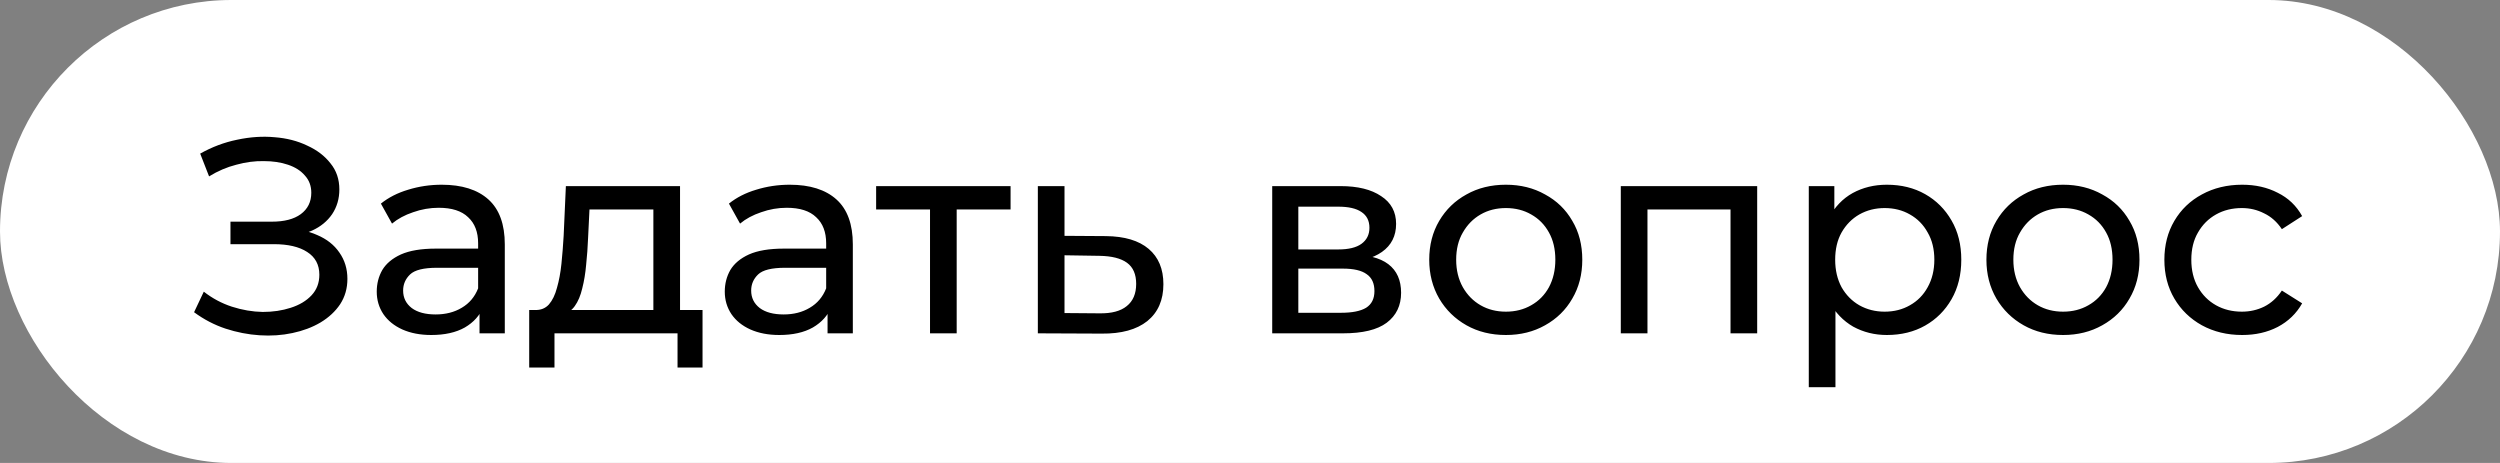
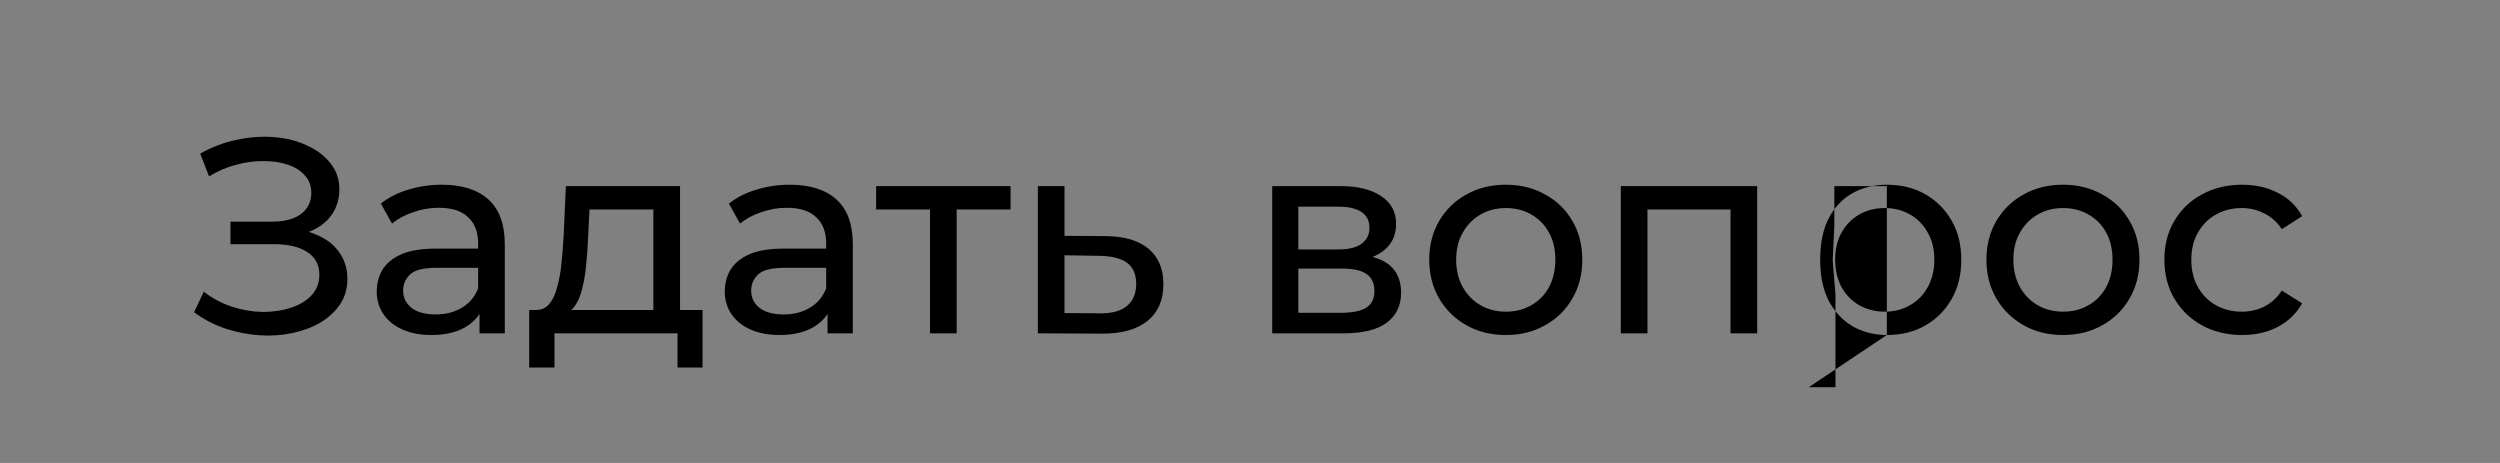
<svg xmlns="http://www.w3.org/2000/svg" width="270" height="50" viewBox="0 0 270 50" fill="none">
  <rect x="0" y="0" width="270" height="50" fill="#808080" stroke="none" />
-   <rect width="270" height="50" rx="25" fill="white" />
-   <path d="M20.96 33.72L22.01 31.5C22.93 32.22 23.94 32.76 25.04 33.12C26.16 33.48 27.27 33.67 28.37 33.69C29.47 33.69 30.48 33.54 31.4 33.24C32.34 32.94 33.09 32.49 33.65 31.89C34.21 31.29 34.49 30.55 34.49 29.67C34.49 28.59 34.05 27.77 33.17 27.21C32.31 26.65 31.11 26.37 29.57 26.37H24.89V23.94H29.36C30.7 23.94 31.74 23.67 32.48 23.13C33.24 22.57 33.62 21.8 33.62 20.82C33.62 20.08 33.39 19.46 32.93 18.96C32.49 18.44 31.88 18.05 31.1 17.79C30.34 17.53 29.47 17.4 28.49 17.4C27.53 17.38 26.54 17.51 25.52 17.79C24.5 18.05 23.52 18.47 22.58 19.05L21.62 16.59C22.9 15.87 24.23 15.37 25.61 15.09C27.01 14.79 28.36 14.7 29.66 14.82C30.96 14.92 32.13 15.22 33.17 15.72C34.23 16.2 35.07 16.84 35.69 17.64C36.33 18.42 36.65 19.36 36.65 20.46C36.65 21.46 36.39 22.35 35.87 23.13C35.35 23.89 34.63 24.48 33.71 24.9C32.79 25.3 31.72 25.5 30.5 25.5L30.62 24.69C32.02 24.69 33.23 24.92 34.25 25.38C35.29 25.82 36.09 26.45 36.65 27.27C37.23 28.09 37.52 29.04 37.52 30.12C37.52 31.14 37.26 32.05 36.74 32.85C36.22 33.63 35.51 34.29 34.61 34.83C33.73 35.35 32.72 35.73 31.58 35.97C30.46 36.21 29.28 36.29 28.04 36.21C26.8 36.13 25.57 35.89 24.35 35.49C23.15 35.09 22.02 34.5 20.96 33.72ZM51.788 36V32.64L51.638 32.01V26.28C51.638 25.06 51.278 24.12 50.558 23.46C49.858 22.78 48.798 22.44 47.378 22.44C46.438 22.44 45.518 22.6 44.618 22.92C43.718 23.22 42.958 23.63 42.338 24.15L41.138 21.99C41.958 21.33 42.938 20.83 44.078 20.49C45.238 20.13 46.448 19.95 47.708 19.95C49.888 19.95 51.568 20.48 52.748 21.54C53.928 22.6 54.518 24.22 54.518 26.4V36H51.788ZM46.568 36.18C45.388 36.18 44.348 35.98 43.448 35.58C42.568 35.18 41.888 34.63 41.408 33.93C40.928 33.21 40.688 32.4 40.688 31.5C40.688 30.64 40.888 29.86 41.288 29.16C41.708 28.46 42.378 27.9 43.298 27.48C44.238 27.06 45.498 26.85 47.078 26.85H52.118V28.92H47.198C45.758 28.92 44.788 29.16 44.288 29.64C43.788 30.12 43.538 30.7 43.538 31.38C43.538 32.16 43.848 32.79 44.468 33.27C45.088 33.73 45.948 33.96 47.048 33.96C48.128 33.96 49.068 33.72 49.868 33.24C50.688 32.76 51.278 32.06 51.638 31.14L52.208 33.12C51.828 34.06 51.158 34.81 50.198 35.37C49.238 35.91 48.028 36.18 46.568 36.18ZM70.564 34.65V22.62H63.664L63.514 25.68C63.474 26.68 63.404 27.65 63.304 28.59C63.224 29.51 63.084 30.36 62.884 31.14C62.704 31.92 62.434 32.56 62.074 33.06C61.714 33.56 61.234 33.87 60.634 33.99L57.784 33.48C58.404 33.5 58.904 33.3 59.284 32.88C59.664 32.44 59.954 31.84 60.154 31.08C60.374 30.32 60.534 29.46 60.634 28.5C60.734 27.52 60.814 26.51 60.874 25.47L61.114 20.1H73.444V34.65H70.564ZM57.154 39.69V33.48H75.874V39.69H73.174V36H59.884V39.69H57.154ZM89.376 36V32.64L89.226 32.01V26.28C89.226 25.06 88.866 24.12 88.146 23.46C87.446 22.78 86.386 22.44 84.966 22.44C84.026 22.44 83.106 22.6 82.206 22.92C81.306 23.22 80.546 23.63 79.926 24.15L78.726 21.99C79.546 21.33 80.526 20.83 81.666 20.49C82.826 20.13 84.036 19.95 85.296 19.95C87.476 19.95 89.156 20.48 90.336 21.54C91.516 22.6 92.106 24.22 92.106 26.4V36H89.376ZM84.156 36.18C82.976 36.18 81.936 35.98 81.036 35.58C80.156 35.18 79.476 34.63 78.996 33.93C78.516 33.21 78.276 32.4 78.276 31.5C78.276 30.64 78.476 29.86 78.876 29.16C79.296 28.46 79.966 27.9 80.886 27.48C81.826 27.06 83.086 26.85 84.666 26.85H89.706V28.92H84.786C83.346 28.92 82.376 29.16 81.876 29.64C81.376 30.12 81.126 30.7 81.126 31.38C81.126 32.16 81.436 32.79 82.056 33.27C82.676 33.73 83.536 33.96 84.636 33.96C85.716 33.96 86.656 33.72 87.456 33.24C88.276 32.76 88.866 32.06 89.226 31.14L89.796 33.12C89.416 34.06 88.746 34.81 87.786 35.37C86.826 35.91 85.616 36.18 84.156 36.18ZM100.442 36V21.87L101.162 22.62H94.622V20.1H109.142V22.62H102.632L103.322 21.87V36H100.442ZM119.437 25.5C121.457 25.52 122.997 25.98 124.057 26.88C125.117 27.78 125.647 29.05 125.647 30.69C125.647 32.41 125.067 33.74 123.907 34.68C122.747 35.6 121.107 36.05 118.987 36.03L112.087 36V20.1H114.967V25.47L119.437 25.5ZM118.747 33.84C120.047 33.86 121.027 33.6 121.687 33.06C122.367 32.52 122.707 31.72 122.707 30.66C122.707 29.62 122.377 28.86 121.717 28.38C121.057 27.9 120.067 27.65 118.747 27.63L114.967 27.57V33.81L118.747 33.84ZM137.399 36V20.1H144.779C146.639 20.1 148.099 20.46 149.159 21.18C150.239 21.88 150.779 22.88 150.779 24.18C150.779 25.48 150.269 26.49 149.249 27.21C148.249 27.91 146.919 28.26 145.259 28.26L145.709 27.48C147.609 27.48 149.019 27.83 149.939 28.53C150.859 29.23 151.319 30.26 151.319 31.62C151.319 33 150.799 34.08 149.759 34.86C148.739 35.62 147.169 36 145.049 36H137.399ZM140.219 33.78H144.839C146.039 33.78 146.939 33.6 147.539 33.24C148.139 32.86 148.439 32.26 148.439 31.44C148.439 30.6 148.159 29.99 147.599 29.61C147.059 29.21 146.199 29.01 145.019 29.01H140.219V33.78ZM140.219 26.94H144.539C145.639 26.94 146.469 26.74 147.029 26.34C147.609 25.92 147.899 25.34 147.899 24.6C147.899 23.84 147.609 23.27 147.029 22.89C146.469 22.51 145.639 22.32 144.539 22.32H140.219V26.94ZM162.637 36.18C161.037 36.18 159.617 35.83 158.377 35.13C157.137 34.43 156.157 33.47 155.437 32.25C154.717 31.01 154.357 29.61 154.357 28.05C154.357 26.47 154.717 25.07 155.437 23.85C156.157 22.63 157.137 21.68 158.377 21C159.617 20.3 161.037 19.95 162.637 19.95C164.217 19.95 165.627 20.3 166.867 21C168.127 21.68 169.107 22.63 169.807 23.85C170.527 25.05 170.887 26.45 170.887 28.05C170.887 29.63 170.527 31.03 169.807 32.25C169.107 33.47 168.127 34.43 166.867 35.13C165.627 35.83 164.217 36.18 162.637 36.18ZM162.637 33.66C163.657 33.66 164.567 33.43 165.367 32.97C166.187 32.51 166.827 31.86 167.287 31.02C167.747 30.16 167.977 29.17 167.977 28.05C167.977 26.91 167.747 25.93 167.287 25.11C166.827 24.27 166.187 23.62 165.367 23.16C164.567 22.7 163.657 22.47 162.637 22.47C161.617 22.47 160.707 22.7 159.907 23.16C159.107 23.62 158.467 24.27 157.987 25.11C157.507 25.93 157.267 26.91 157.267 28.05C157.267 29.17 157.507 30.16 157.987 31.02C158.467 31.86 159.107 32.51 159.907 32.97C160.707 33.43 161.617 33.66 162.637 33.66ZM175.046 36V20.1H189.776V36H186.896V21.9L187.586 22.62H177.236L177.926 21.9V36H175.046ZM203.779 36.18C202.459 36.18 201.249 35.88 200.149 35.28C199.069 34.66 198.199 33.75 197.539 32.55C196.899 31.35 196.579 29.85 196.579 28.05C196.579 26.25 196.889 24.75 197.509 23.55C198.149 22.35 199.009 21.45 200.089 20.85C201.189 20.25 202.419 19.95 203.779 19.95C205.339 19.95 206.719 20.29 207.919 20.97C209.119 21.65 210.069 22.6 210.769 23.82C211.469 25.02 211.819 26.43 211.819 28.05C211.819 29.67 211.469 31.09 210.769 32.31C210.069 33.53 209.119 34.48 207.919 35.16C206.719 35.84 205.339 36.18 203.779 36.18ZM195.349 41.82V20.1H198.109V24.39L197.929 28.08L198.229 31.77V41.82H195.349ZM203.539 33.66C204.559 33.66 205.469 33.43 206.269 32.97C207.089 32.51 207.729 31.86 208.189 31.02C208.669 30.16 208.909 29.17 208.909 28.05C208.909 26.91 208.669 25.93 208.189 25.11C207.729 24.27 207.089 23.62 206.269 23.16C205.469 22.7 204.559 22.47 203.539 22.47C202.539 22.47 201.629 22.7 200.809 23.16C200.009 23.62 199.369 24.27 198.889 25.11C198.429 25.93 198.199 26.91 198.199 28.05C198.199 29.17 198.429 30.16 198.889 31.02C199.369 31.86 200.009 32.51 200.809 32.97C201.629 33.43 202.539 33.66 203.539 33.66ZM222.813 36.18C221.213 36.18 219.793 35.83 218.553 35.13C217.313 34.43 216.333 33.47 215.613 32.25C214.893 31.01 214.533 29.61 214.533 28.05C214.533 26.47 214.893 25.07 215.613 23.85C216.333 22.63 217.313 21.68 218.553 21C219.793 20.3 221.213 19.95 222.813 19.95C224.393 19.95 225.803 20.3 227.043 21C228.303 21.68 229.283 22.63 229.983 23.85C230.703 25.05 231.063 26.45 231.063 28.05C231.063 29.63 230.703 31.03 229.983 32.25C229.283 33.47 228.303 34.43 227.043 35.13C225.803 35.83 224.393 36.18 222.813 36.18ZM222.813 33.66C223.833 33.66 224.743 33.43 225.543 32.97C226.363 32.51 227.003 31.86 227.463 31.02C227.923 30.16 228.153 29.17 228.153 28.05C228.153 26.91 227.923 25.93 227.463 25.11C227.003 24.27 226.363 23.62 225.543 23.16C224.743 22.7 223.833 22.47 222.813 22.47C221.793 22.47 220.883 22.7 220.083 23.16C219.283 23.62 218.643 24.27 218.163 25.11C217.683 25.93 217.443 26.91 217.443 28.05C217.443 29.17 217.683 30.16 218.163 31.02C218.643 31.86 219.283 32.51 220.083 32.97C220.883 33.43 221.793 33.66 222.813 33.66ZM242.152 36.18C240.532 36.18 239.082 35.83 237.802 35.13C236.542 34.43 235.552 33.47 234.832 32.25C234.112 31.03 233.752 29.63 233.752 28.05C233.752 26.47 234.112 25.07 234.832 23.85C235.552 22.63 236.542 21.68 237.802 21C239.082 20.3 240.532 19.95 242.152 19.95C243.592 19.95 244.872 20.24 245.992 20.82C247.132 21.38 248.012 22.22 248.632 23.34L246.442 24.75C245.922 23.97 245.282 23.4 244.522 23.04C243.782 22.66 242.982 22.47 242.122 22.47C241.082 22.47 240.152 22.7 239.332 23.16C238.512 23.62 237.862 24.27 237.382 25.11C236.902 25.93 236.662 26.91 236.662 28.05C236.662 29.19 236.902 30.18 237.382 31.02C237.862 31.86 238.512 32.51 239.332 32.97C240.152 33.43 241.082 33.66 242.122 33.66C242.982 33.66 243.782 33.48 244.522 33.12C245.282 32.74 245.922 32.16 246.442 31.38L248.632 32.76C248.012 33.86 247.132 34.71 245.992 35.31C244.872 35.89 243.592 36.18 242.152 36.18Z" fill="black" />
+   <path d="M20.96 33.72L22.01 31.5C22.93 32.22 23.94 32.76 25.04 33.12C26.16 33.48 27.27 33.67 28.37 33.69C29.47 33.69 30.48 33.54 31.4 33.24C32.34 32.94 33.09 32.49 33.65 31.89C34.21 31.29 34.49 30.55 34.49 29.67C34.49 28.59 34.05 27.77 33.17 27.21C32.31 26.65 31.11 26.37 29.57 26.37H24.89V23.94H29.36C30.7 23.94 31.74 23.67 32.48 23.13C33.24 22.57 33.62 21.8 33.62 20.82C33.62 20.08 33.39 19.46 32.93 18.96C32.49 18.44 31.88 18.05 31.1 17.79C30.34 17.53 29.47 17.4 28.49 17.4C27.53 17.38 26.54 17.51 25.52 17.79C24.5 18.05 23.52 18.47 22.58 19.05L21.62 16.59C22.9 15.87 24.23 15.37 25.61 15.09C27.01 14.79 28.36 14.7 29.66 14.82C30.96 14.92 32.13 15.22 33.17 15.72C34.23 16.2 35.07 16.84 35.69 17.64C36.33 18.42 36.65 19.36 36.65 20.46C36.65 21.46 36.39 22.35 35.87 23.13C35.35 23.89 34.63 24.48 33.71 24.9C32.79 25.3 31.72 25.5 30.5 25.5L30.62 24.69C32.02 24.69 33.23 24.92 34.25 25.38C35.29 25.82 36.09 26.45 36.65 27.27C37.23 28.09 37.52 29.04 37.52 30.12C37.52 31.14 37.26 32.05 36.74 32.85C36.22 33.63 35.51 34.29 34.61 34.83C33.73 35.35 32.72 35.73 31.58 35.97C30.46 36.21 29.28 36.29 28.04 36.21C26.8 36.13 25.57 35.89 24.35 35.49C23.15 35.09 22.02 34.5 20.96 33.72ZM51.788 36V32.64L51.638 32.01V26.28C51.638 25.06 51.278 24.12 50.558 23.46C49.858 22.78 48.798 22.44 47.378 22.44C46.438 22.44 45.518 22.6 44.618 22.92C43.718 23.22 42.958 23.63 42.338 24.15L41.138 21.99C41.958 21.33 42.938 20.83 44.078 20.49C45.238 20.13 46.448 19.95 47.708 19.95C49.888 19.95 51.568 20.48 52.748 21.54C53.928 22.6 54.518 24.22 54.518 26.4V36H51.788ZM46.568 36.18C45.388 36.18 44.348 35.98 43.448 35.58C42.568 35.18 41.888 34.63 41.408 33.93C40.928 33.21 40.688 32.4 40.688 31.5C40.688 30.64 40.888 29.86 41.288 29.16C41.708 28.46 42.378 27.9 43.298 27.48C44.238 27.06 45.498 26.85 47.078 26.85H52.118V28.92H47.198C45.758 28.92 44.788 29.16 44.288 29.64C43.788 30.12 43.538 30.7 43.538 31.38C43.538 32.16 43.848 32.79 44.468 33.27C45.088 33.73 45.948 33.96 47.048 33.96C48.128 33.96 49.068 33.72 49.868 33.24C50.688 32.76 51.278 32.06 51.638 31.14L52.208 33.12C51.828 34.06 51.158 34.81 50.198 35.37C49.238 35.91 48.028 36.18 46.568 36.18ZM70.564 34.65V22.62H63.664L63.514 25.68C63.474 26.68 63.404 27.65 63.304 28.59C63.224 29.51 63.084 30.36 62.884 31.14C62.704 31.92 62.434 32.56 62.074 33.06C61.714 33.56 61.234 33.87 60.634 33.99L57.784 33.48C58.404 33.5 58.904 33.3 59.284 32.88C59.664 32.44 59.954 31.84 60.154 31.08C60.374 30.32 60.534 29.46 60.634 28.5C60.734 27.52 60.814 26.51 60.874 25.47L61.114 20.1H73.444V34.65H70.564ZM57.154 39.69V33.48H75.874V39.69H73.174V36H59.884V39.69H57.154ZM89.376 36V32.64L89.226 32.01V26.28C89.226 25.06 88.866 24.12 88.146 23.46C87.446 22.78 86.386 22.44 84.966 22.44C84.026 22.44 83.106 22.6 82.206 22.92C81.306 23.22 80.546 23.63 79.926 24.15L78.726 21.99C79.546 21.33 80.526 20.83 81.666 20.49C82.826 20.13 84.036 19.95 85.296 19.95C87.476 19.95 89.156 20.48 90.336 21.54C91.516 22.6 92.106 24.22 92.106 26.4V36H89.376ZM84.156 36.18C82.976 36.18 81.936 35.98 81.036 35.58C80.156 35.18 79.476 34.63 78.996 33.93C78.516 33.21 78.276 32.4 78.276 31.5C78.276 30.64 78.476 29.86 78.876 29.16C79.296 28.46 79.966 27.9 80.886 27.48C81.826 27.06 83.086 26.85 84.666 26.85H89.706V28.92H84.786C83.346 28.92 82.376 29.16 81.876 29.64C81.376 30.12 81.126 30.7 81.126 31.38C81.126 32.16 81.436 32.79 82.056 33.27C82.676 33.73 83.536 33.96 84.636 33.96C85.716 33.96 86.656 33.72 87.456 33.24C88.276 32.76 88.866 32.06 89.226 31.14L89.796 33.12C89.416 34.06 88.746 34.81 87.786 35.37C86.826 35.91 85.616 36.18 84.156 36.18ZM100.442 36V21.87L101.162 22.62H94.622V20.1H109.142V22.62H102.632L103.322 21.87V36H100.442ZM119.437 25.5C121.457 25.52 122.997 25.98 124.057 26.88C125.117 27.78 125.647 29.05 125.647 30.69C125.647 32.41 125.067 33.74 123.907 34.68C122.747 35.6 121.107 36.05 118.987 36.03L112.087 36V20.1H114.967V25.47L119.437 25.5ZM118.747 33.84C120.047 33.86 121.027 33.6 121.687 33.06C122.367 32.52 122.707 31.72 122.707 30.66C122.707 29.62 122.377 28.86 121.717 28.38C121.057 27.9 120.067 27.65 118.747 27.63L114.967 27.57V33.81L118.747 33.84ZM137.399 36V20.1H144.779C146.639 20.1 148.099 20.46 149.159 21.18C150.239 21.88 150.779 22.88 150.779 24.18C150.779 25.48 150.269 26.49 149.249 27.21C148.249 27.91 146.919 28.26 145.259 28.26L145.709 27.48C147.609 27.48 149.019 27.83 149.939 28.53C150.859 29.23 151.319 30.26 151.319 31.62C151.319 33 150.799 34.08 149.759 34.86C148.739 35.62 147.169 36 145.049 36H137.399ZM140.219 33.78H144.839C146.039 33.78 146.939 33.6 147.539 33.24C148.139 32.86 148.439 32.26 148.439 31.44C148.439 30.6 148.159 29.99 147.599 29.61C147.059 29.21 146.199 29.01 145.019 29.01H140.219V33.78ZM140.219 26.94H144.539C145.639 26.94 146.469 26.74 147.029 26.34C147.609 25.92 147.899 25.34 147.899 24.6C147.899 23.84 147.609 23.27 147.029 22.89C146.469 22.51 145.639 22.32 144.539 22.32H140.219V26.94ZM162.637 36.18C161.037 36.18 159.617 35.83 158.377 35.13C157.137 34.43 156.157 33.47 155.437 32.25C154.717 31.01 154.357 29.61 154.357 28.05C154.357 26.47 154.717 25.07 155.437 23.85C156.157 22.63 157.137 21.68 158.377 21C159.617 20.3 161.037 19.95 162.637 19.95C164.217 19.95 165.627 20.3 166.867 21C168.127 21.68 169.107 22.63 169.807 23.85C170.527 25.05 170.887 26.45 170.887 28.05C170.887 29.63 170.527 31.03 169.807 32.25C169.107 33.47 168.127 34.43 166.867 35.13C165.627 35.83 164.217 36.18 162.637 36.18ZM162.637 33.66C163.657 33.66 164.567 33.43 165.367 32.97C166.187 32.51 166.827 31.86 167.287 31.02C167.747 30.16 167.977 29.17 167.977 28.05C167.977 26.91 167.747 25.93 167.287 25.11C166.827 24.27 166.187 23.62 165.367 23.16C164.567 22.7 163.657 22.47 162.637 22.47C161.617 22.47 160.707 22.7 159.907 23.16C159.107 23.62 158.467 24.27 157.987 25.11C157.507 25.93 157.267 26.91 157.267 28.05C157.267 29.17 157.507 30.16 157.987 31.02C158.467 31.86 159.107 32.51 159.907 32.97C160.707 33.43 161.617 33.66 162.637 33.66ZM175.046 36V20.1H189.776V36H186.896V21.9L187.586 22.62H177.236L177.926 21.9V36H175.046ZM203.779 36.18C202.459 36.18 201.249 35.88 200.149 35.28C199.069 34.66 198.199 33.75 197.539 32.55C196.899 31.35 196.579 29.85 196.579 28.05C196.579 26.25 196.889 24.75 197.509 23.55C198.149 22.35 199.009 21.45 200.089 20.85C201.189 20.25 202.419 19.95 203.779 19.95C205.339 19.95 206.719 20.29 207.919 20.97C209.119 21.65 210.069 22.6 210.769 23.82C211.469 25.02 211.819 26.43 211.819 28.05C211.819 29.67 211.469 31.09 210.769 32.31C210.069 33.53 209.119 34.48 207.919 35.16C206.719 35.84 205.339 36.18 203.779 36.18ZV20.1H198.109V24.39L197.929 28.08L198.229 31.77V41.82H195.349ZM203.539 33.66C204.559 33.66 205.469 33.43 206.269 32.97C207.089 32.51 207.729 31.86 208.189 31.02C208.669 30.16 208.909 29.17 208.909 28.05C208.909 26.91 208.669 25.93 208.189 25.11C207.729 24.27 207.089 23.62 206.269 23.16C205.469 22.7 204.559 22.47 203.539 22.47C202.539 22.47 201.629 22.7 200.809 23.16C200.009 23.62 199.369 24.27 198.889 25.11C198.429 25.93 198.199 26.91 198.199 28.05C198.199 29.17 198.429 30.16 198.889 31.02C199.369 31.86 200.009 32.51 200.809 32.97C201.629 33.43 202.539 33.66 203.539 33.66ZM222.813 36.18C221.213 36.18 219.793 35.83 218.553 35.13C217.313 34.43 216.333 33.47 215.613 32.25C214.893 31.01 214.533 29.61 214.533 28.05C214.533 26.47 214.893 25.07 215.613 23.85C216.333 22.63 217.313 21.68 218.553 21C219.793 20.3 221.213 19.95 222.813 19.95C224.393 19.95 225.803 20.3 227.043 21C228.303 21.68 229.283 22.63 229.983 23.85C230.703 25.05 231.063 26.45 231.063 28.05C231.063 29.63 230.703 31.03 229.983 32.25C229.283 33.47 228.303 34.43 227.043 35.13C225.803 35.83 224.393 36.18 222.813 36.18ZM222.813 33.66C223.833 33.66 224.743 33.43 225.543 32.97C226.363 32.51 227.003 31.86 227.463 31.02C227.923 30.16 228.153 29.17 228.153 28.05C228.153 26.91 227.923 25.93 227.463 25.11C227.003 24.27 226.363 23.62 225.543 23.16C224.743 22.7 223.833 22.47 222.813 22.47C221.793 22.47 220.883 22.7 220.083 23.16C219.283 23.62 218.643 24.27 218.163 25.11C217.683 25.93 217.443 26.91 217.443 28.05C217.443 29.17 217.683 30.16 218.163 31.02C218.643 31.86 219.283 32.51 220.083 32.97C220.883 33.43 221.793 33.66 222.813 33.66ZM242.152 36.18C240.532 36.18 239.082 35.83 237.802 35.13C236.542 34.43 235.552 33.47 234.832 32.25C234.112 31.03 233.752 29.63 233.752 28.05C233.752 26.47 234.112 25.07 234.832 23.85C235.552 22.63 236.542 21.68 237.802 21C239.082 20.3 240.532 19.95 242.152 19.95C243.592 19.95 244.872 20.24 245.992 20.82C247.132 21.38 248.012 22.22 248.632 23.34L246.442 24.75C245.922 23.97 245.282 23.4 244.522 23.04C243.782 22.66 242.982 22.47 242.122 22.47C241.082 22.47 240.152 22.7 239.332 23.16C238.512 23.62 237.862 24.27 237.382 25.11C236.902 25.93 236.662 26.91 236.662 28.05C236.662 29.19 236.902 30.18 237.382 31.02C237.862 31.86 238.512 32.51 239.332 32.97C240.152 33.43 241.082 33.66 242.122 33.66C242.982 33.66 243.782 33.48 244.522 33.12C245.282 32.74 245.922 32.16 246.442 31.38L248.632 32.76C248.012 33.86 247.132 34.71 245.992 35.31C244.872 35.89 243.592 36.18 242.152 36.18Z" fill="black" />
</svg>